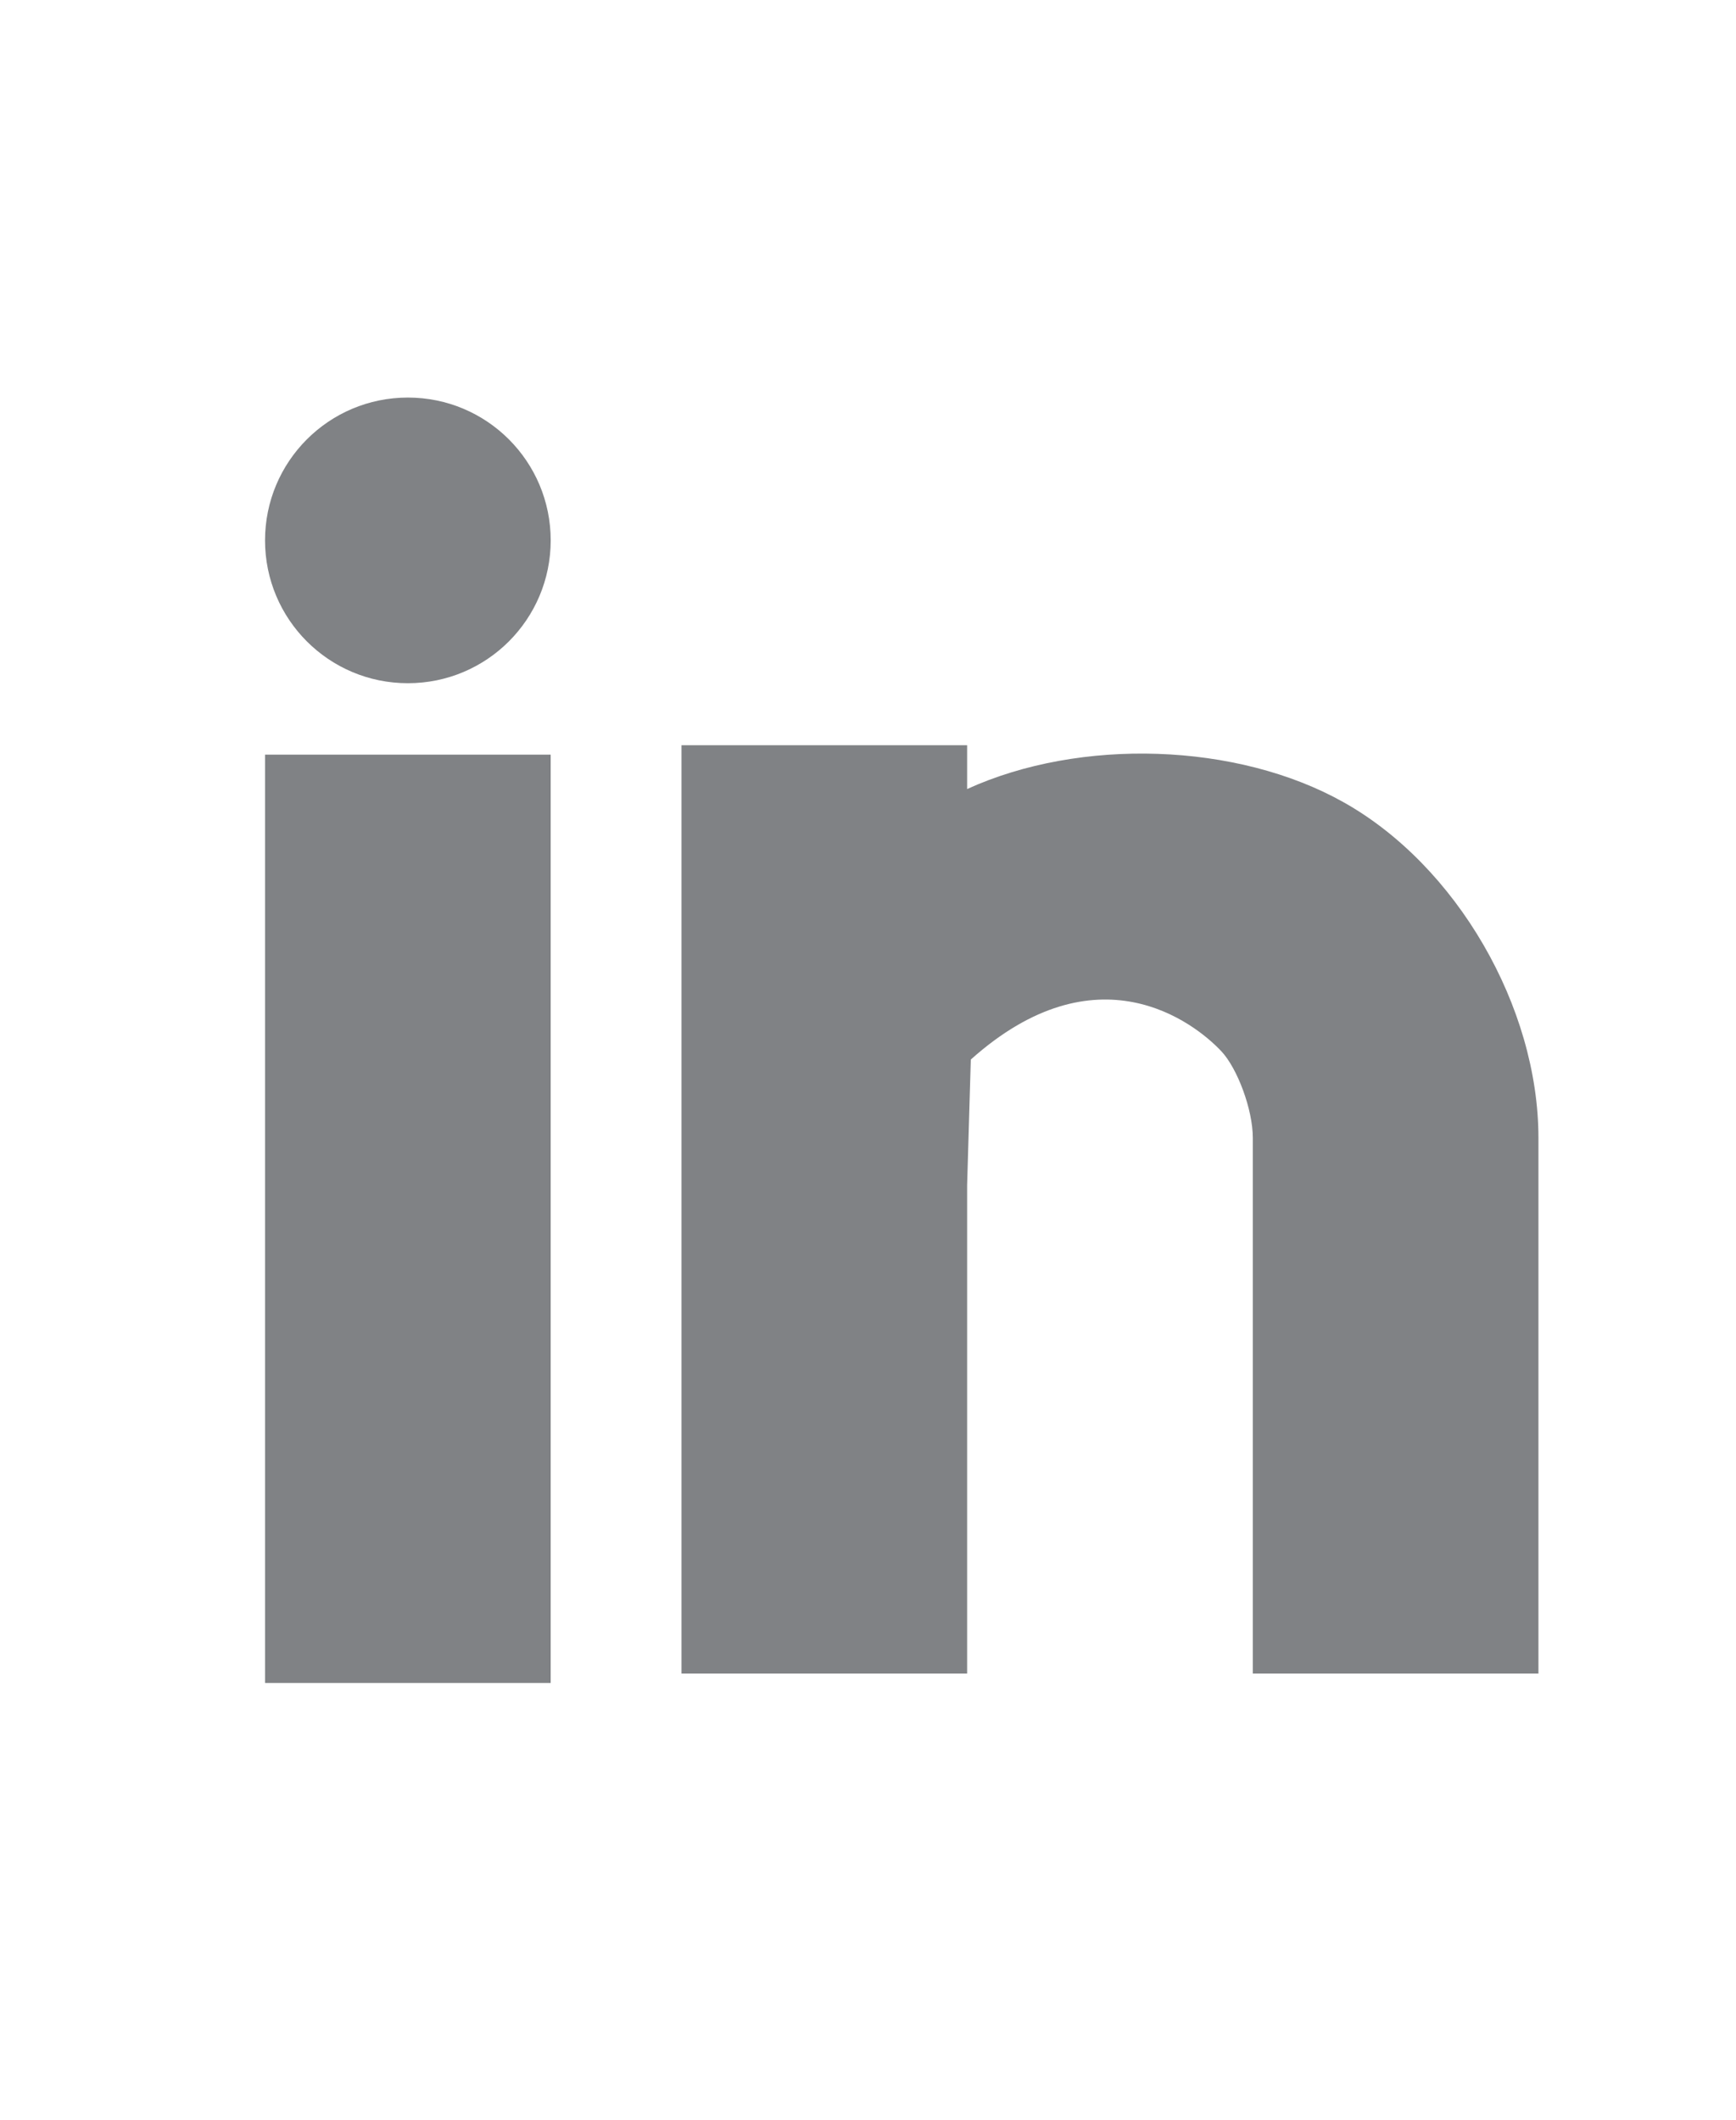
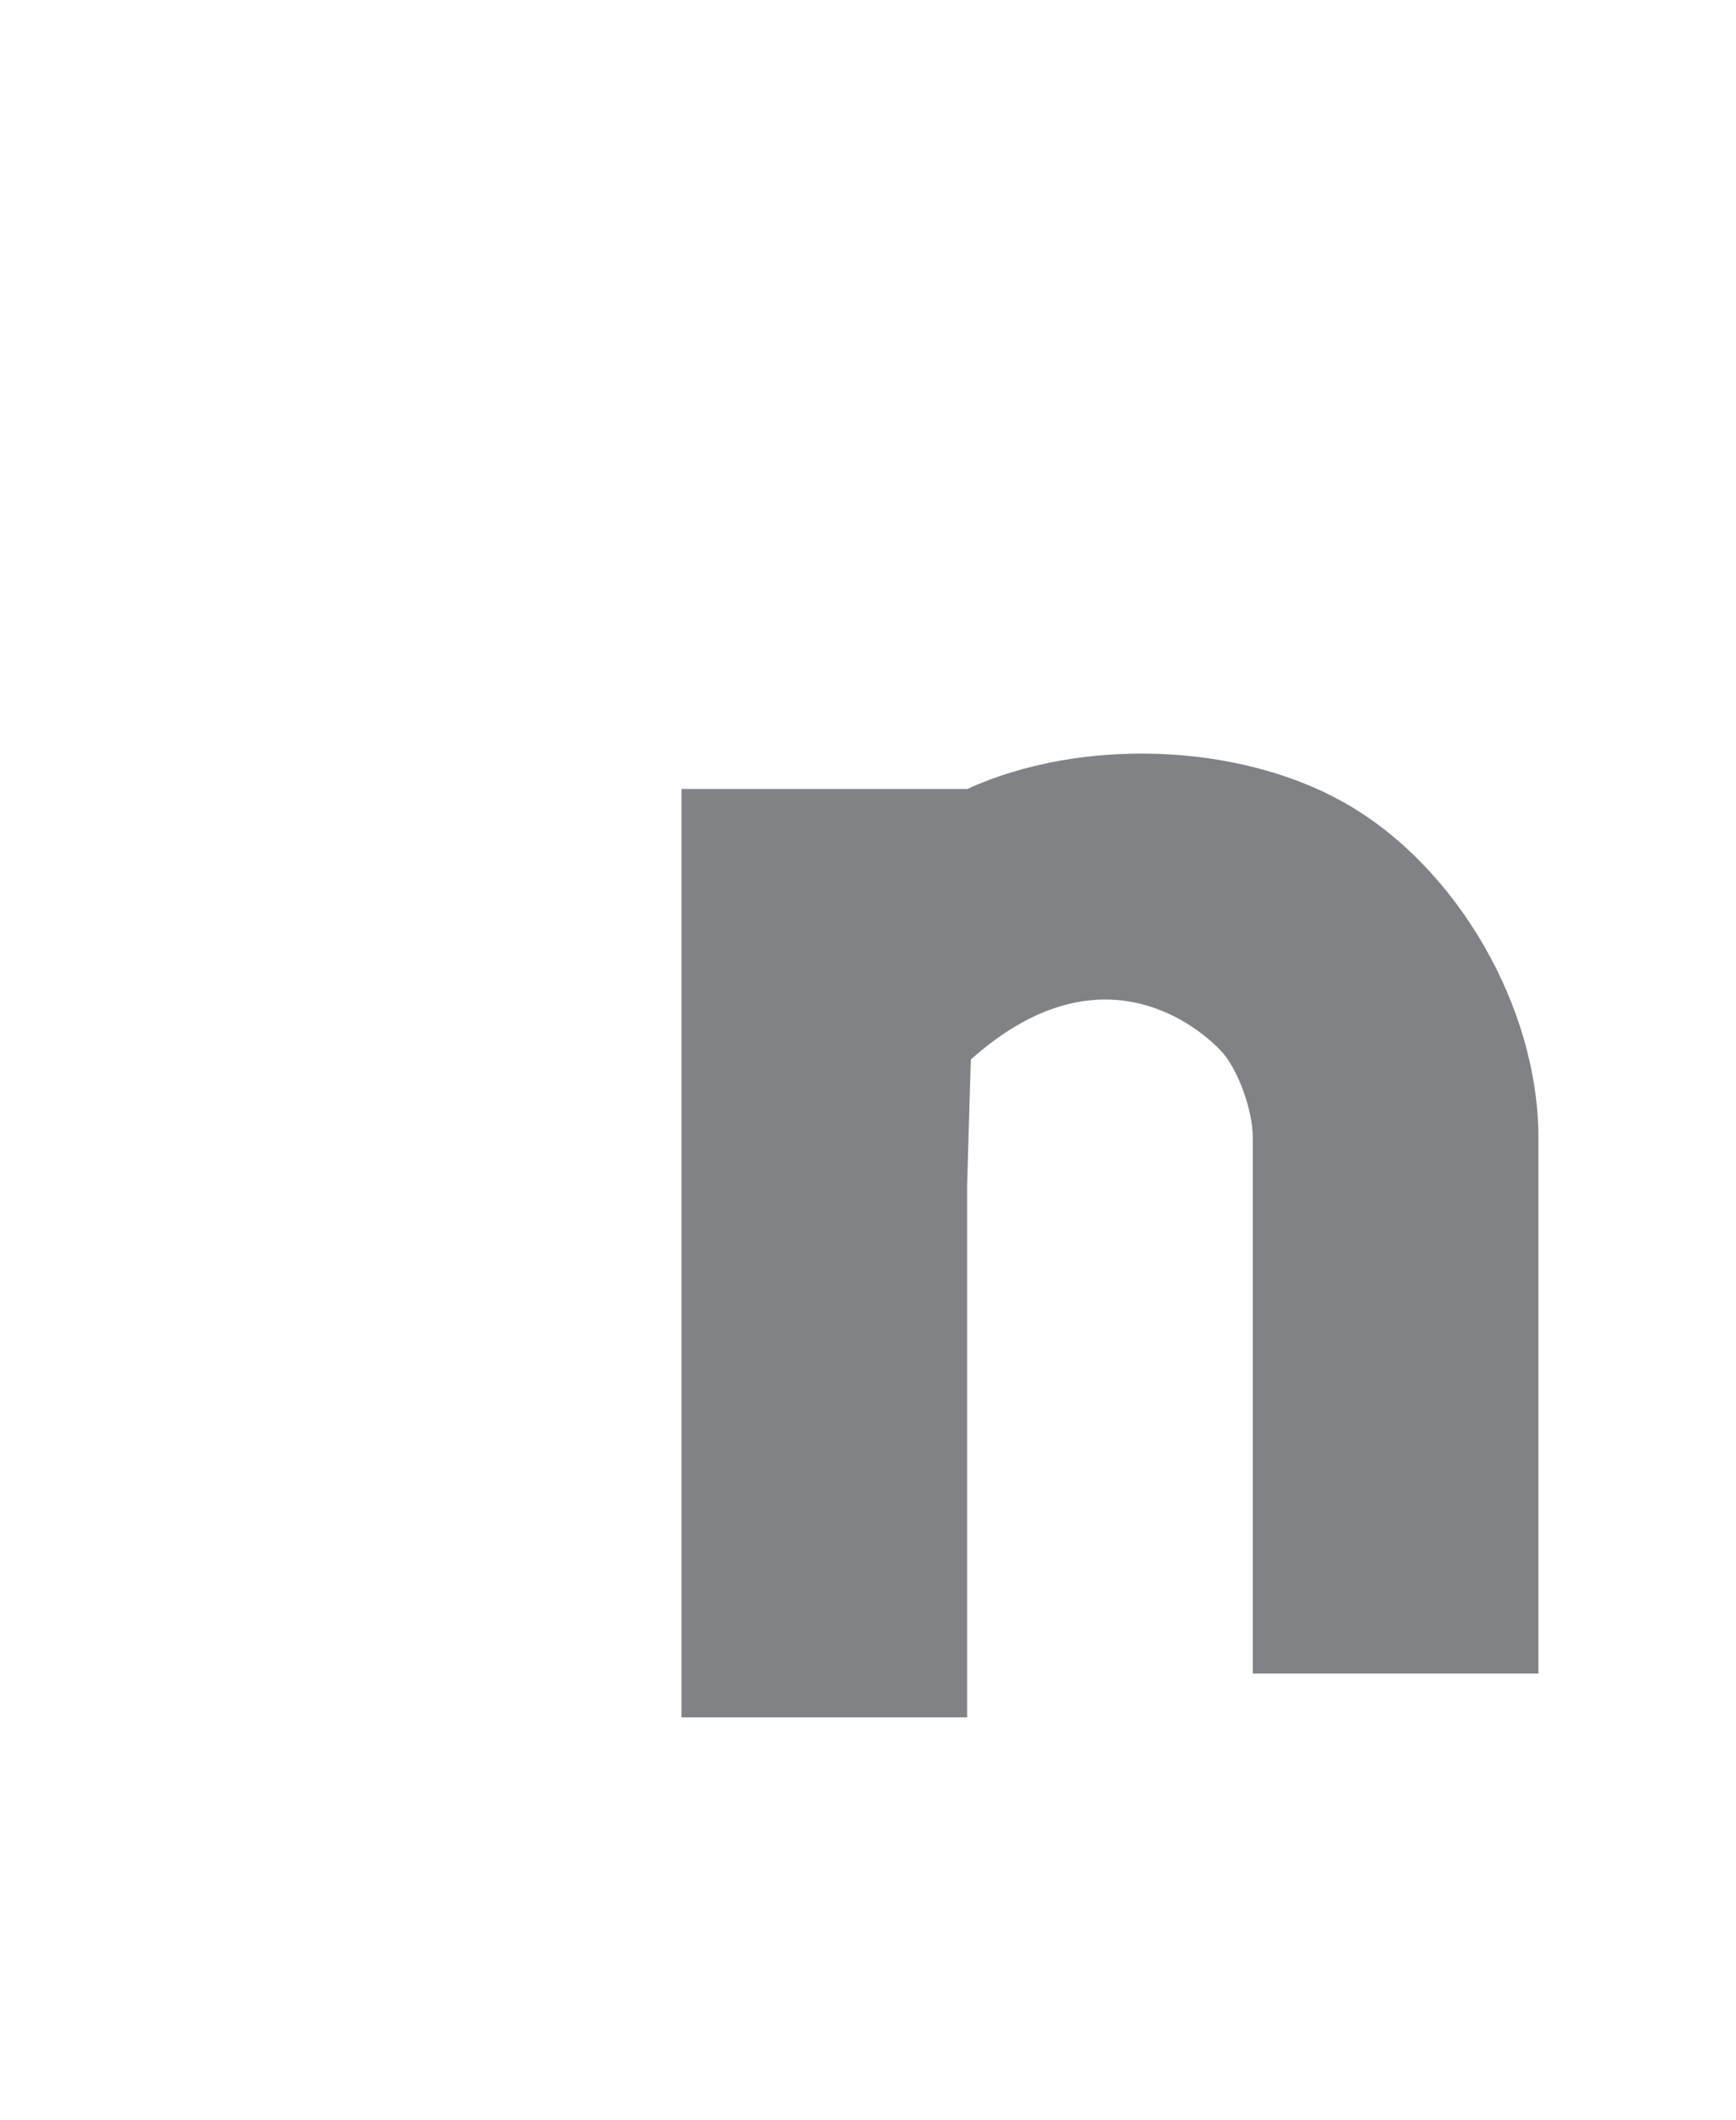
<svg xmlns="http://www.w3.org/2000/svg" version="1.1" id="Layer_1" x="0px" y="0px" width="65.5px" height="80px" viewBox="238.5 0 65.5 80" enable-background="new 238.5 0 65.5 80" xml:space="preserve">
  <g>
-     <rect x="248.5" y="28.473" fill="#808285" width="10.777" height="35.027" />
-     <path fill="#808285" d="M289.188,30.266c-4.013-2.253-9.933-2.442-14.198-0.495v-1.654h-10.777v35.027h10.777V44.712l0.139-4.735   c4.75-4.25,8.416-1.417,9.455-0.31c0.599,0.638,1.185,2.189,1.185,3.269v20.208h10.777V42.936   C296.545,37.983,293.45,32.652,289.188,30.266z" />
-     <path fill="#808285" d="M253.889,15c-2.98,0-5.389,2.413-5.389,5.389c0,2.976,2.408,5.389,5.389,5.389   c2.981,0,5.389-2.413,5.389-5.389C259.278,17.413,256.87,15,253.889,15z" />
+     <path fill="#808285" d="M289.188,30.266c-4.013-2.253-9.933-2.442-14.198-0.495h-10.777v35.027h10.777V44.712l0.139-4.735   c4.75-4.25,8.416-1.417,9.455-0.31c0.599,0.638,1.185,2.189,1.185,3.269v20.208h10.777V42.936   C296.545,37.983,293.45,32.652,289.188,30.266z" />
  </g>
</svg>